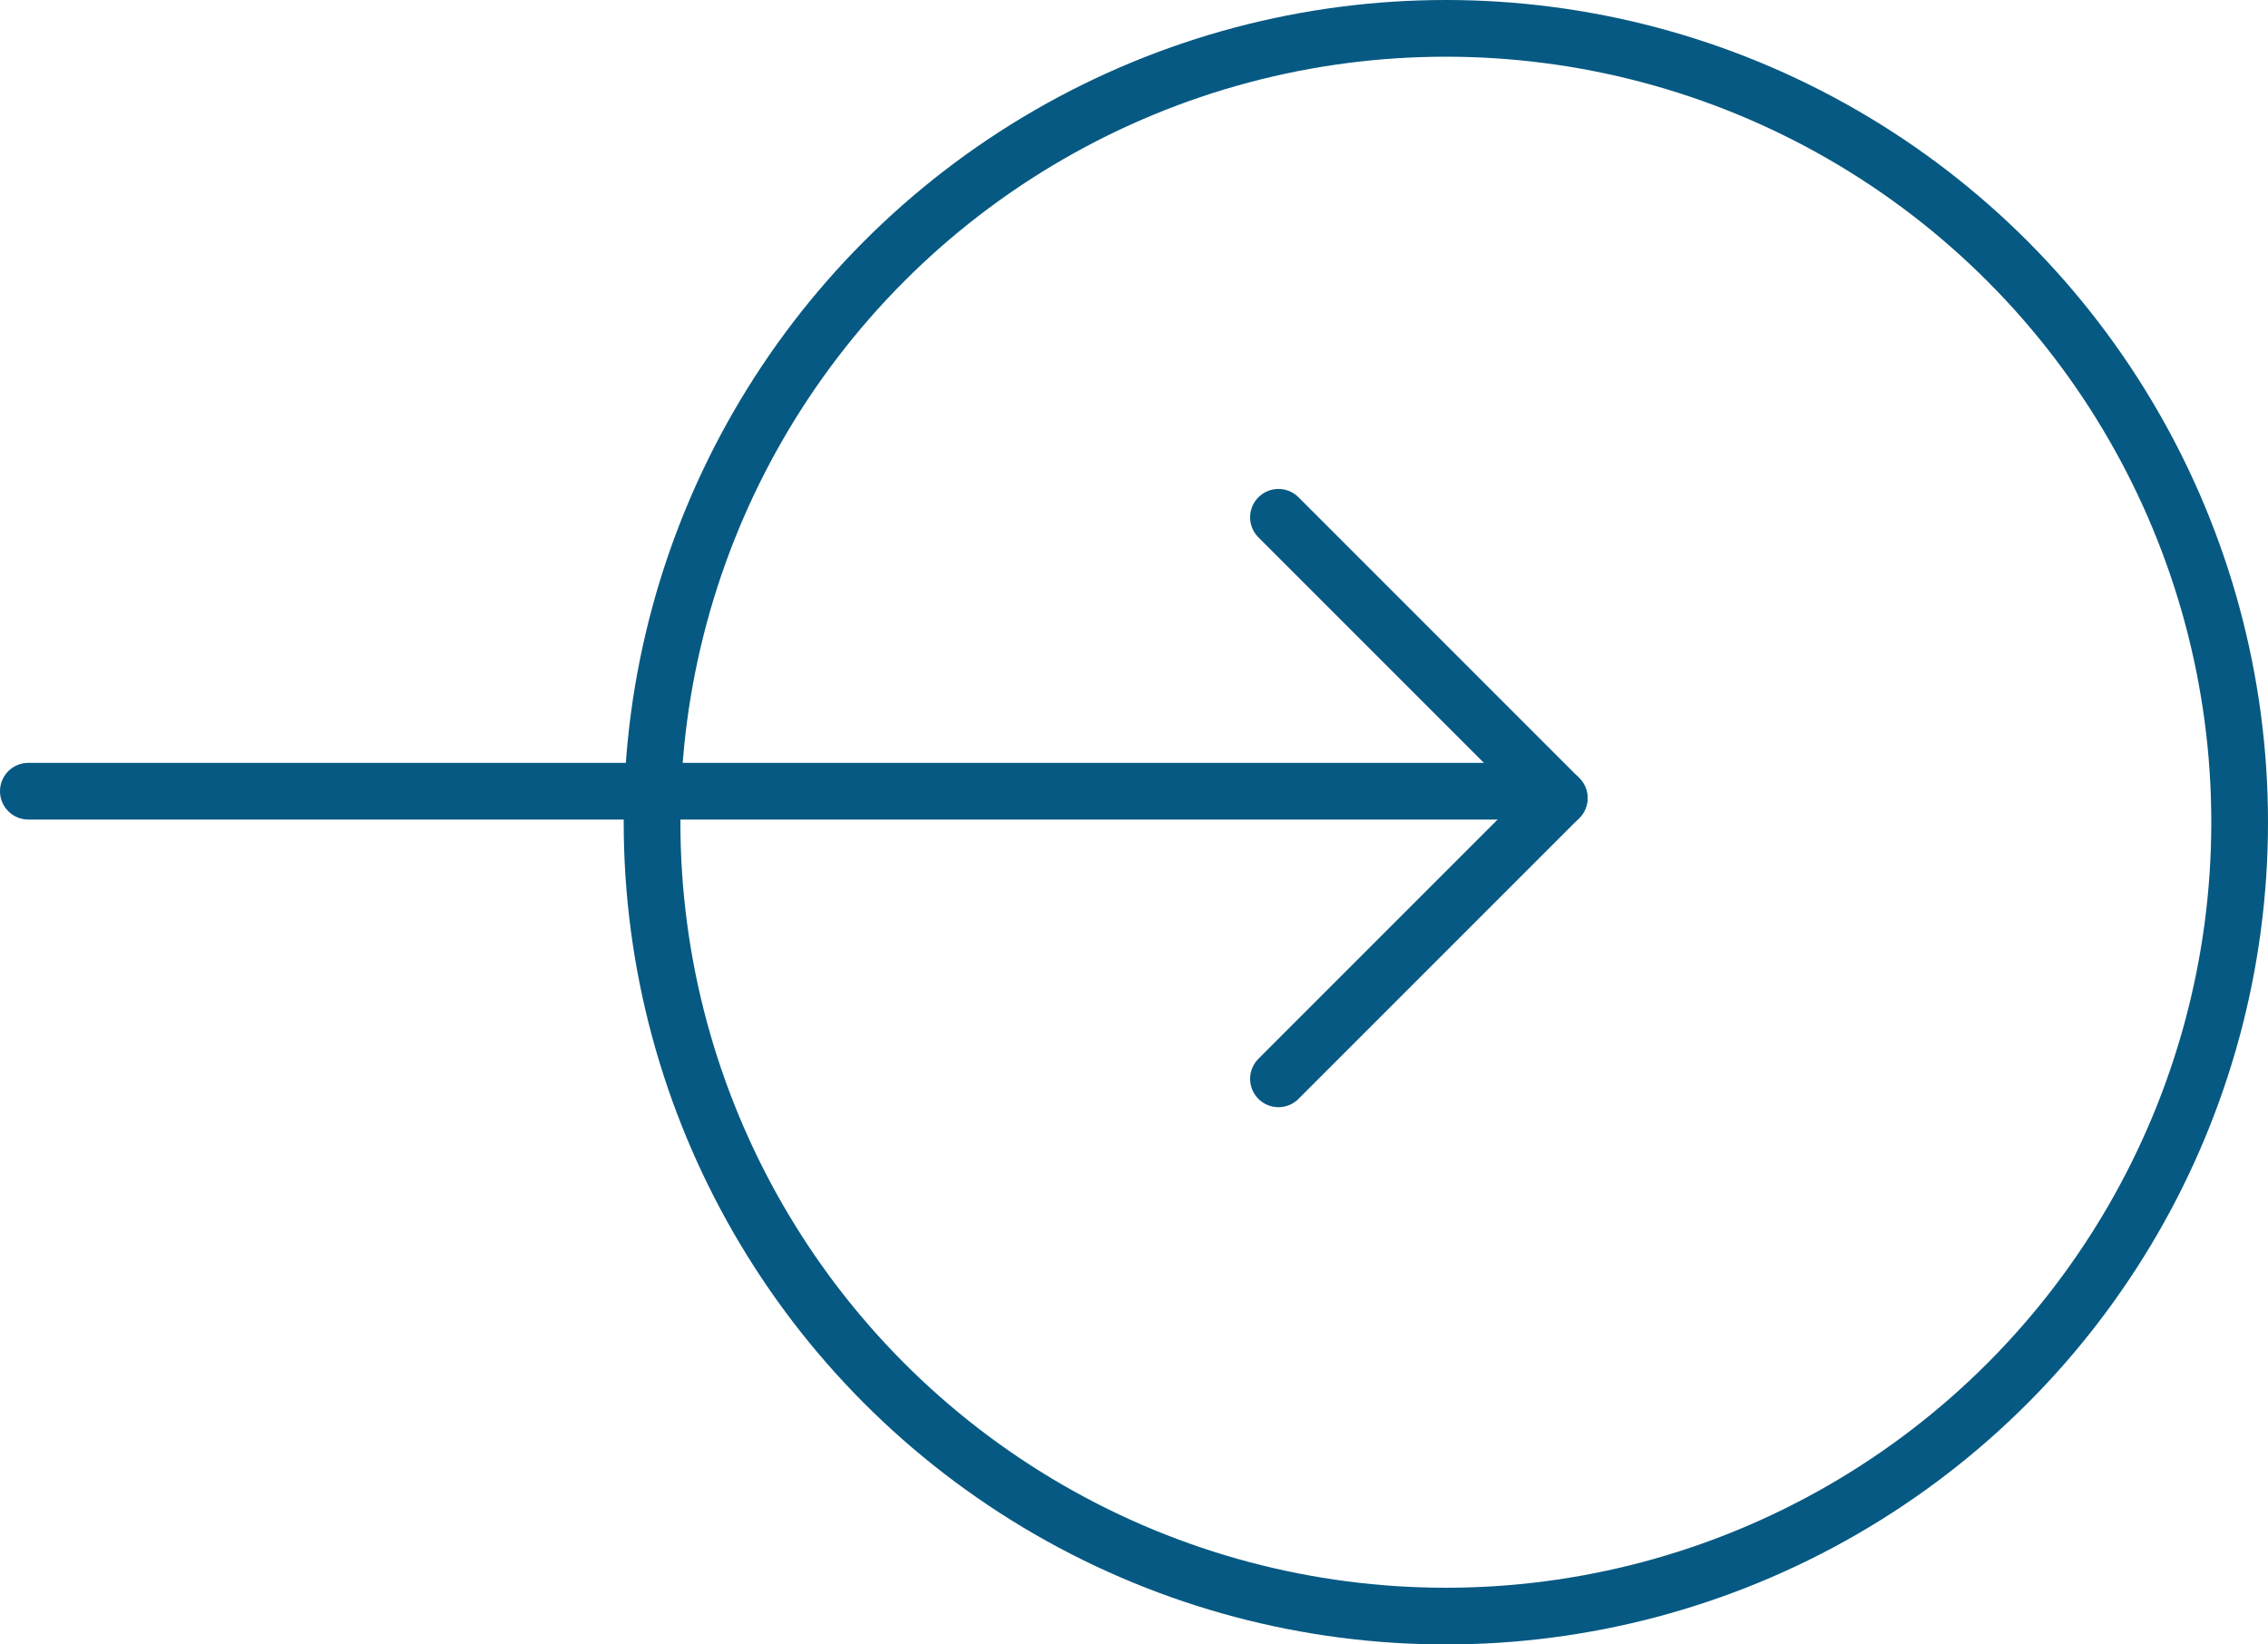
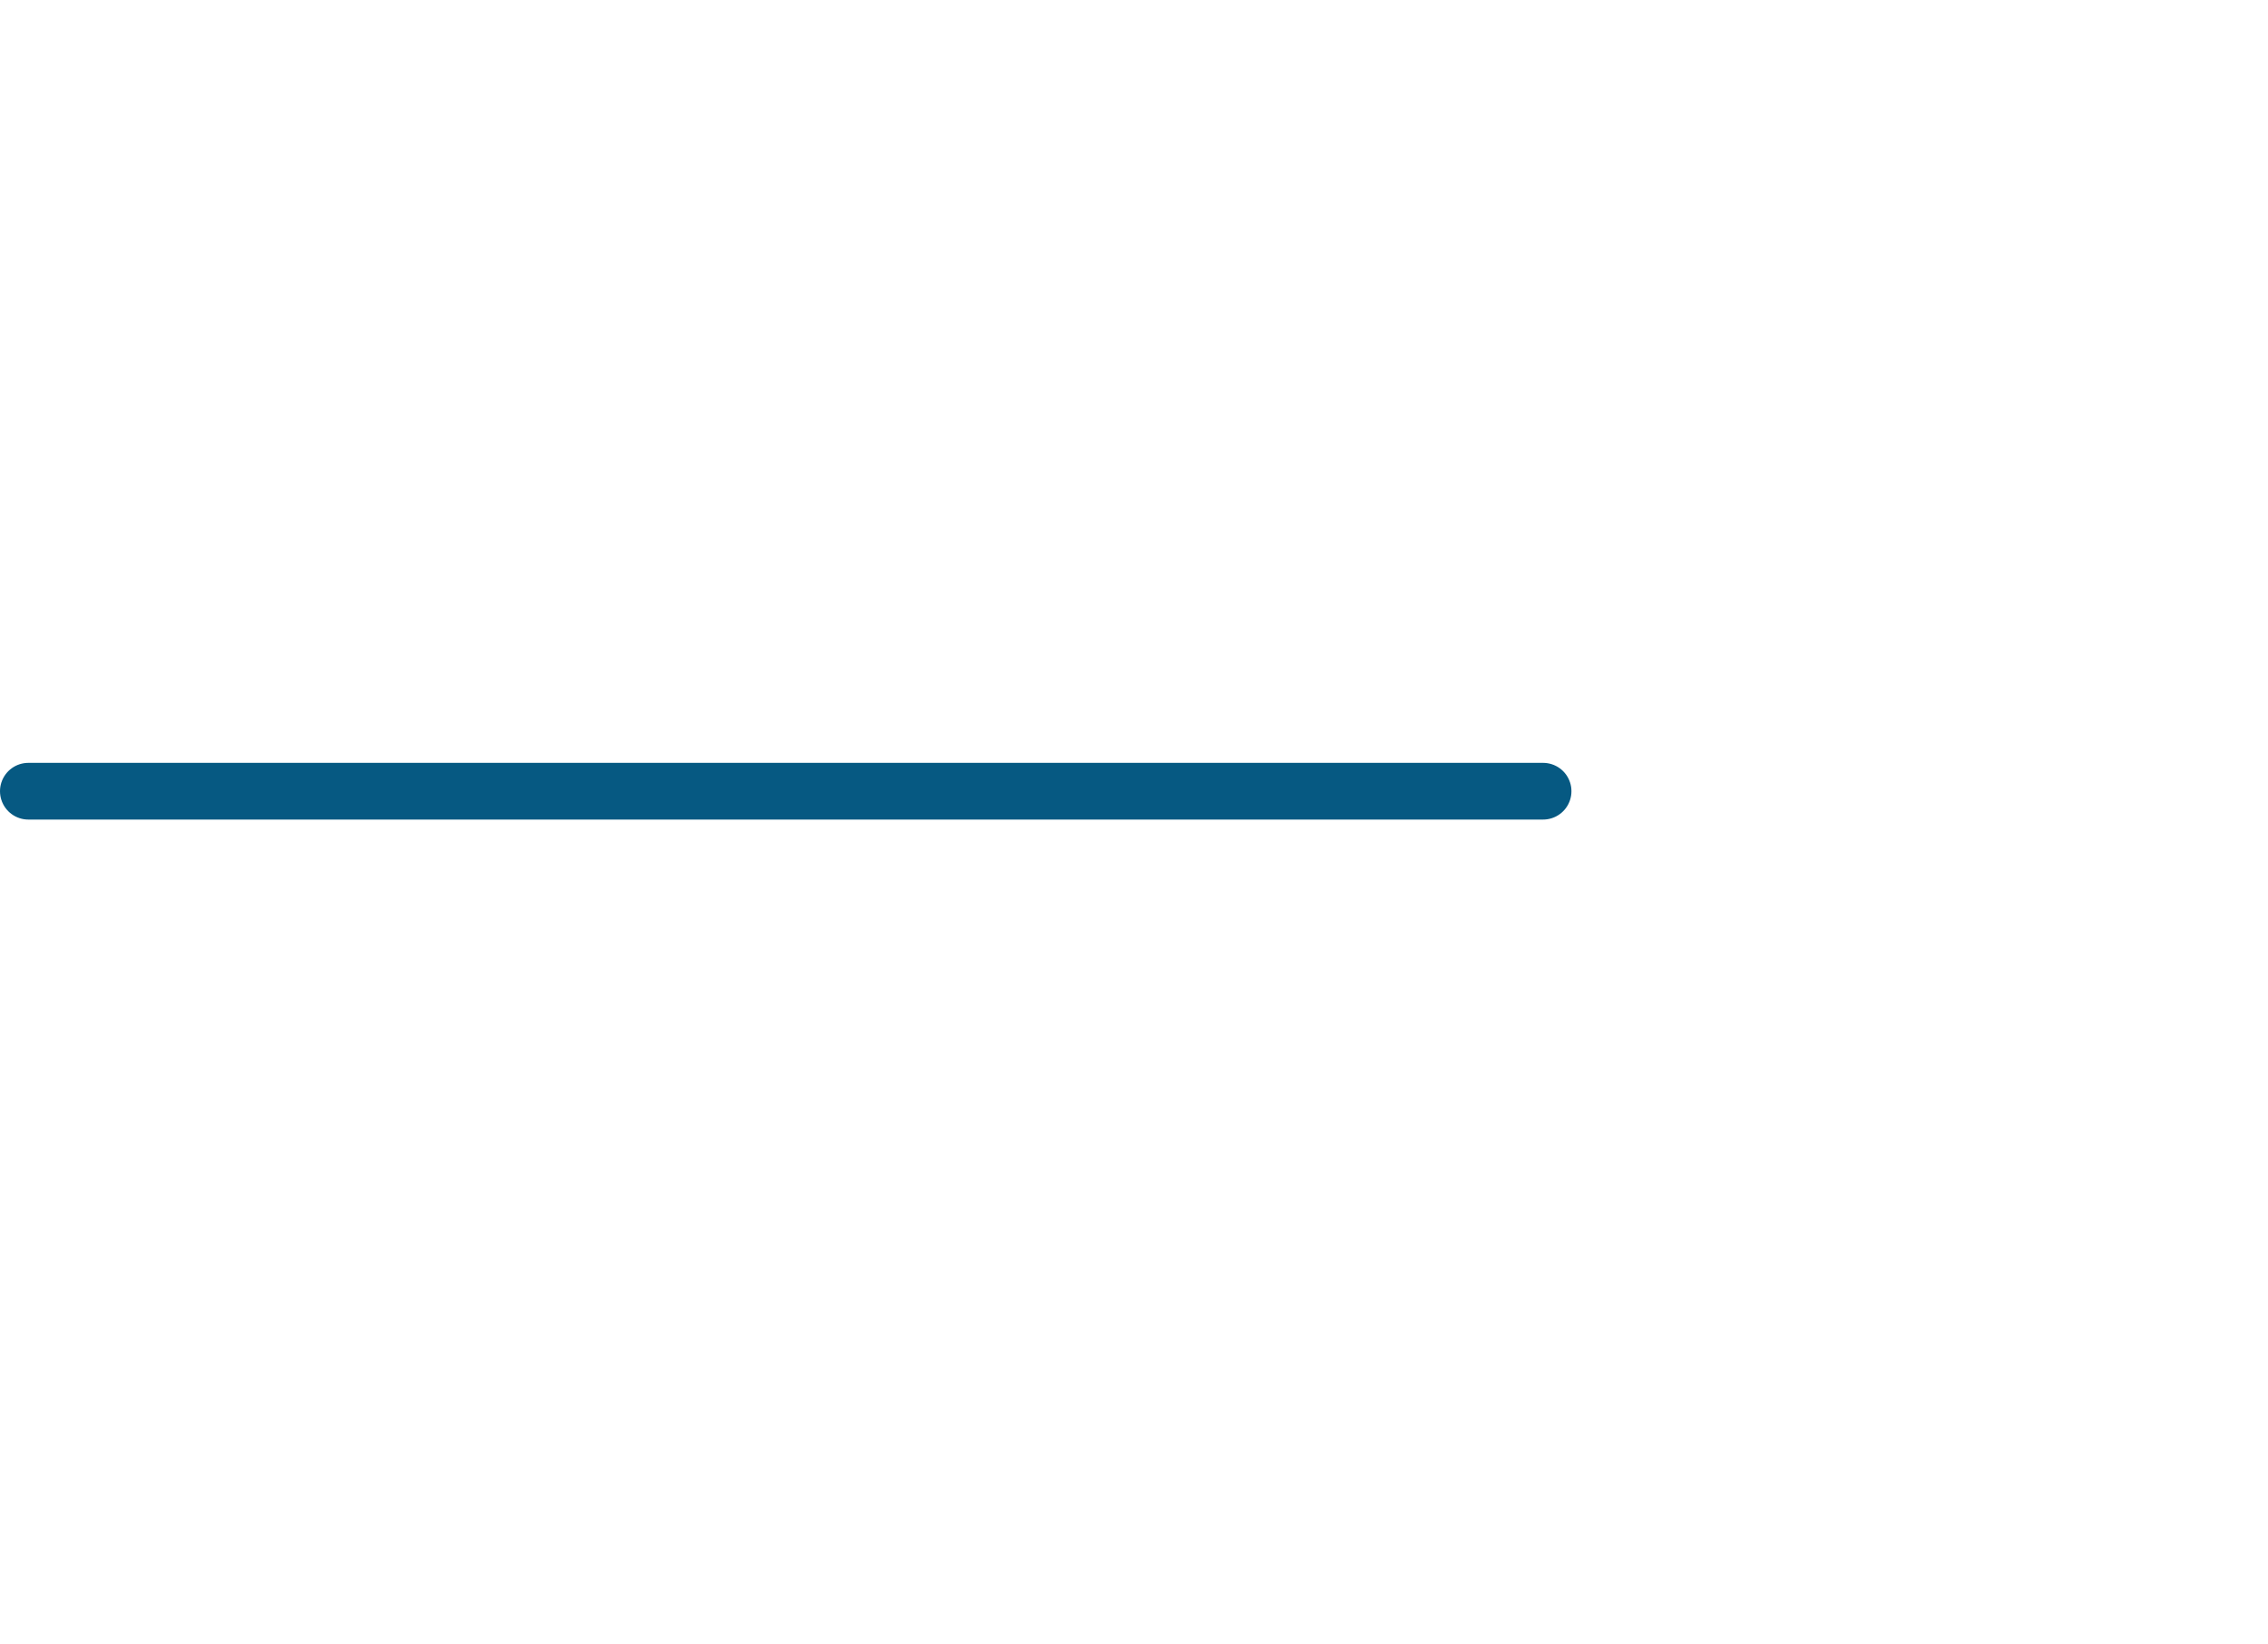
<svg xmlns="http://www.w3.org/2000/svg" width="40" height="29" viewBox="0 0 40 29">
  <g id="Group_2130" data-name="Group 2130" transform="translate(0.5)">
    <g id="Group_2129" data-name="Group 2129" transform="translate(0 9.123)">
      <g id="Group_2015" data-name="Group 2015" transform="translate(22.048 9.902) rotate(-90)">
-         <line id="Line_16" data-name="Line 16" x2="7.002" transform="translate(4.951 4.951) rotate(-135)" fill="none" stroke="#065982" stroke-linecap="round" stroke-width="1" />
-         <line id="Line_17" data-name="Line 17" x2="7.002" transform="translate(4.951 4.951) rotate(-45)" fill="none" stroke="#065982" stroke-linecap="round" stroke-width="1" />
-       </g>
+         </g>
      <line id="Line_103" data-name="Line 103" x2="26.715" transform="translate(0 4.83)" fill="none" stroke="#065982" stroke-linecap="round" stroke-width="1" />
    </g>
    <g id="Ellipse_86" data-name="Ellipse 86" transform="translate(10.5)" fill="none" stroke="#065982" stroke-width="1">
-       <circle cx="14.5" cy="14.5" r="14.5" stroke="none" />
-       <circle cx="14.5" cy="14.5" r="14" fill="none" />
-     </g>
+       </g>
  </g>
</svg>